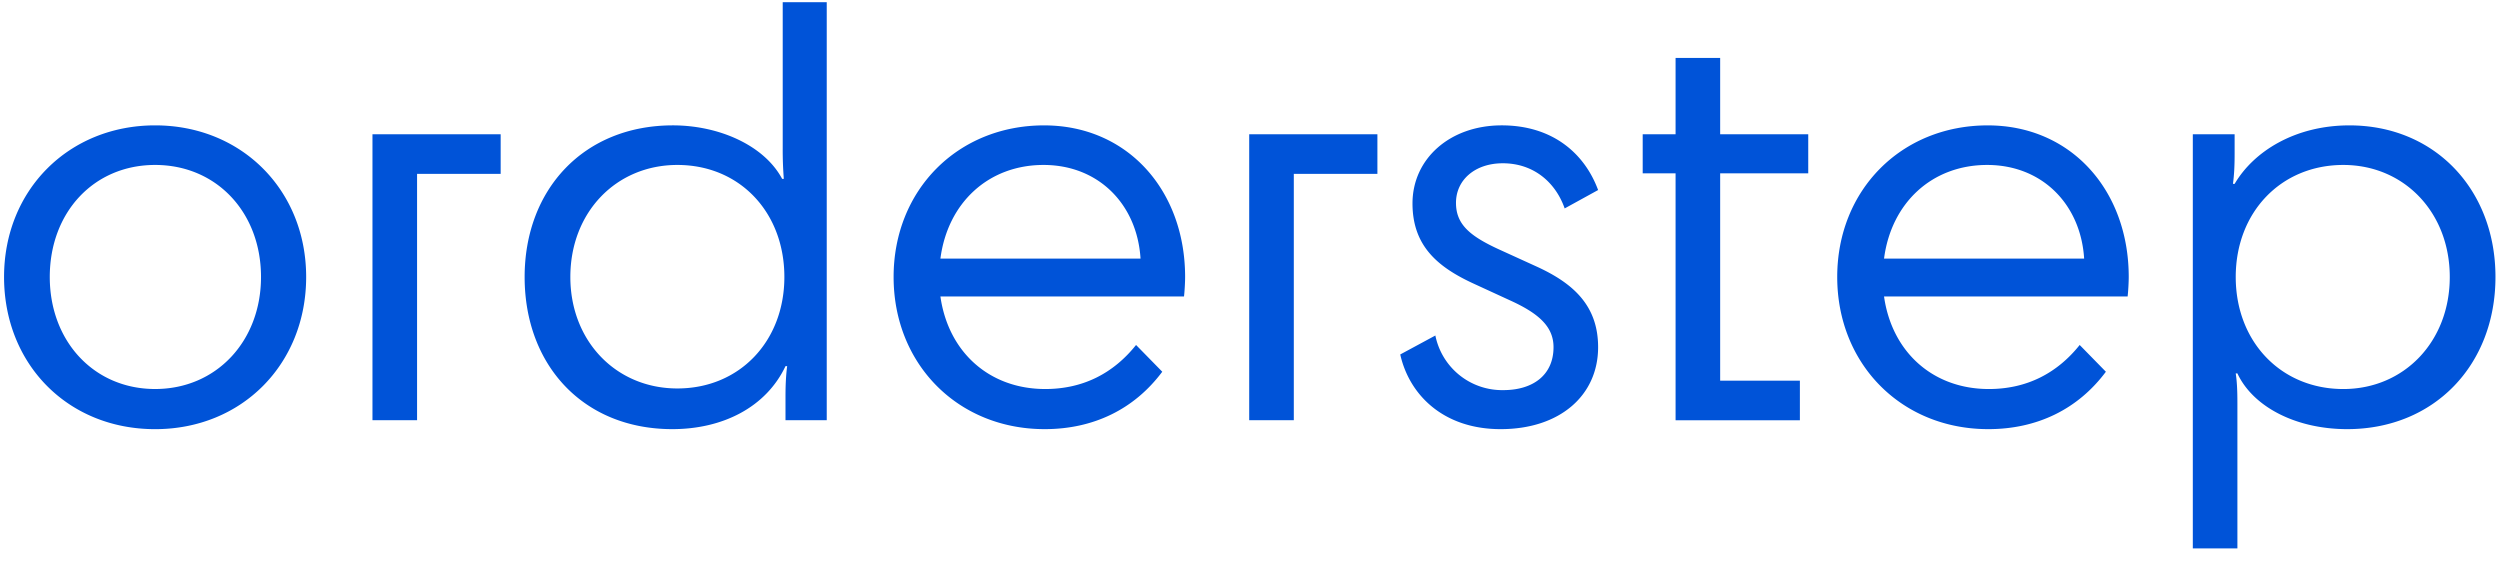
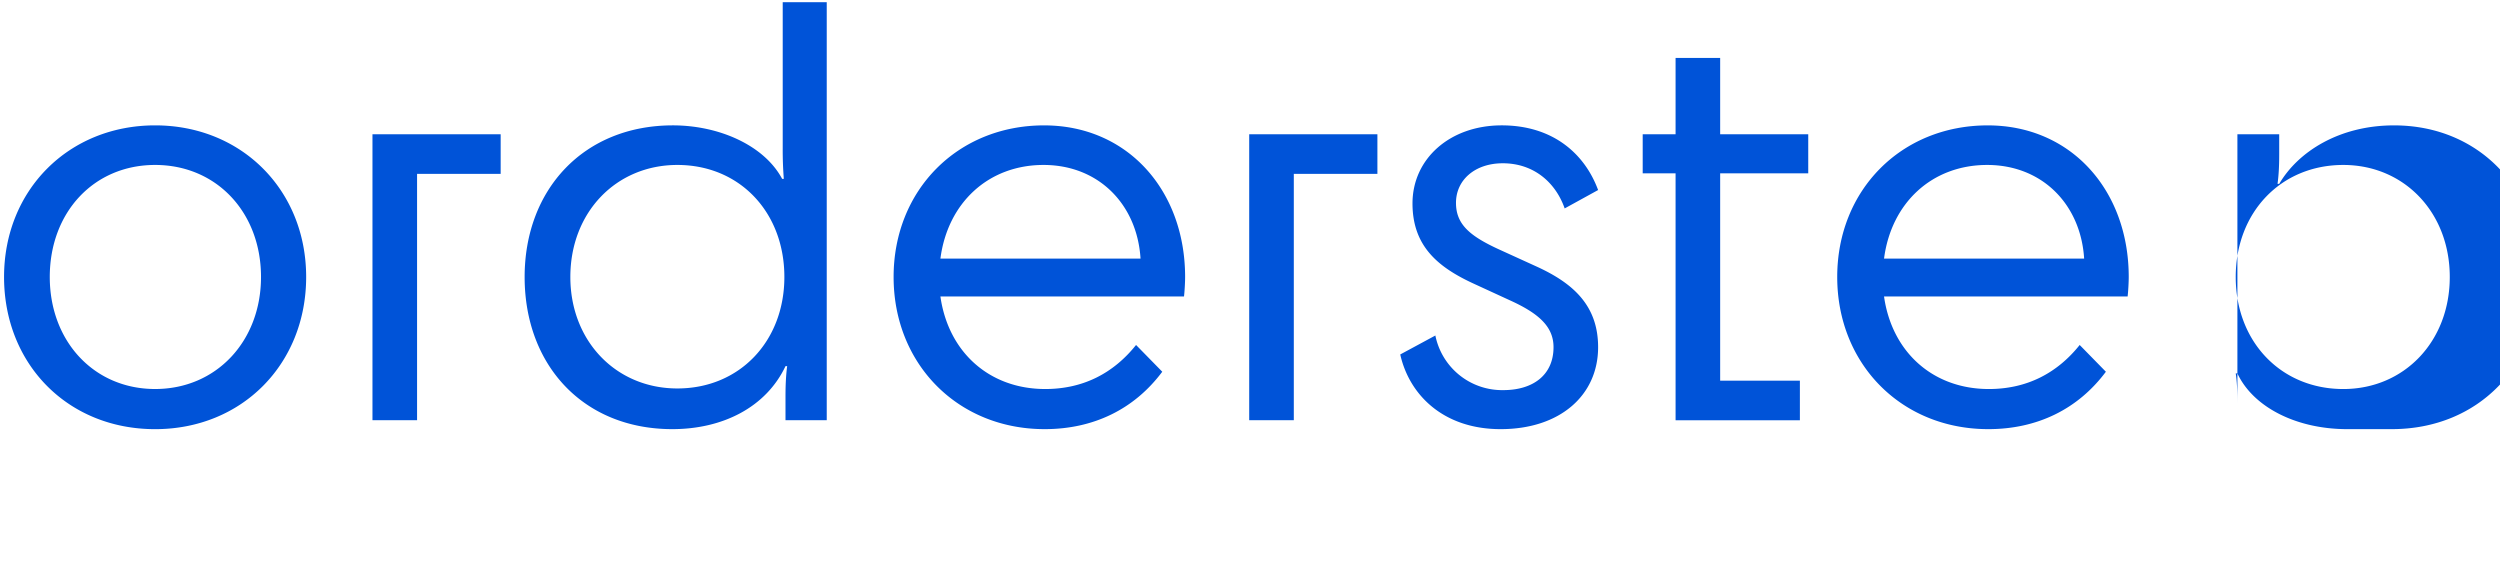
<svg xmlns="http://www.w3.org/2000/svg" width="151" height="34">
-   <path fill-rule="evenodd" fill="#0053d8" d="M141.771 25.92c-3.097 0-5.689-1.346-6.632-3.366h-.101c.067.437.101.943.101 1.818v8.753h-2.693V8.111h2.525v1.178c0 .808-.034 1.313-.101 1.818h.101c1.144-1.952 3.635-3.534 6.935-3.534 5.151 0 8.82 3.871 8.82 9.156 0 5.32-3.703 9.191-8.955 9.191zm-.236-15.957c-3.77 0-6.497 2.861-6.497 6.766 0 3.906 2.727 6.768 6.497 6.768 3.67 0 6.431-2.862 6.431-6.768 0-3.905-2.761-6.766-6.431-6.766zm-27.739 7.945c.471 3.333 2.929 5.589 6.329 5.589 2.323 0 4.141-.977 5.488-2.66l1.582 1.616c-1.683 2.256-4.141 3.467-7.103 3.467-5.252 0-9.124-3.938-9.124-9.191 0-5.251 3.872-9.156 9.089-9.156 5.051 0 8.518 3.938 8.518 9.156 0 .337-.034.909-.067 1.179h-14.712zm6.228-7.945c-3.333 0-5.791 2.289-6.228 5.656h12.086c-.202-3.266-2.525-5.656-5.858-5.656zm-16.126 13.028h4.815v2.391h-7.508V10.468h-1.986V8.111h1.986V3.499h2.693v4.612h5.32v2.357h-5.32v12.523zM92.79 16.09c2.221 1.01 3.736 2.356 3.736 4.881 0 2.896-2.289 4.949-5.891 4.949-3.468 0-5.521-2.087-6.06-4.511l2.121-1.145a4.112 4.112 0 004.107 3.299c1.784 0 3.03-.908 3.03-2.592 0-1.212-.842-2.02-2.626-2.828l-2.121-.976c-2.222-1.009-3.771-2.289-3.771-4.881 0-2.693 2.256-4.714 5.387-4.714 3.097 0 5.016 1.717 5.824 3.906l-2.02 1.111c-.539-1.549-1.851-2.727-3.737-2.727-1.683 0-2.827 1.01-2.827 2.39 0 1.279.807 1.986 2.558 2.794l2.29 1.044zm-14.644 9.292h-2.694V8.111h7.743v2.39h-5.049v14.881zm-21.345-7.474c.472 3.333 2.929 5.589 6.33 5.589 2.323 0 4.141-.977 5.487-2.66l1.583 1.616c-1.684 2.256-4.141 3.467-7.104 3.467-5.252 0-9.123-3.938-9.123-9.191 0-5.251 3.871-9.156 9.089-9.156 5.05 0 8.518 3.938 8.518 9.156 0 .337-.034.909-.067 1.179H56.801zm6.229-7.945c-3.333 0-5.79 2.289-6.229 5.656h12.087c-.202-3.266-2.525-5.656-5.858-5.656zM47.444 23.968c0-.774.033-1.347.101-1.852h-.101c-1.179 2.491-3.804 3.804-6.835 3.804-5.386 0-8.921-3.871-8.921-9.19 0-5.287 3.569-9.158 8.955-9.158 2.794 0 5.521 1.212 6.599 3.232h.1a22.81 22.81 0 01-.066-1.851V.132h2.659v25.25h-2.491v-1.414zM40.912 9.963c-3.703 0-6.463 2.861-6.463 6.767 0 3.871 2.76 6.733 6.463 6.733 3.771 0 6.464-2.862 6.464-6.733 0-3.906-2.693-6.767-6.464-6.767zM25.191 25.382h-2.694V8.111h7.743v2.39h-5.049v14.881zm-15.822.539c-5.286 0-9.124-3.939-9.124-9.191 0-5.252 3.905-9.158 9.124-9.158 5.218 0 9.123 3.906 9.123 9.158 0 5.252-3.872 9.191-9.123 9.191zm0-15.958c-3.704 0-6.363 2.861-6.363 6.767 0 3.871 2.659 6.766 6.363 6.766 3.703 0 6.396-2.895 6.396-6.766 0-3.906-2.693-6.767-6.396-6.767z" />
+   <path fill-rule="evenodd" fill="#0053d8" d="M141.771 25.92c-3.097 0-5.689-1.346-6.632-3.366h-.101c.067.437.101.943.101 1.818v8.753V8.111h2.525v1.178c0 .808-.034 1.313-.101 1.818h.101c1.144-1.952 3.635-3.534 6.935-3.534 5.151 0 8.82 3.871 8.82 9.156 0 5.32-3.703 9.191-8.955 9.191zm-.236-15.957c-3.77 0-6.497 2.861-6.497 6.766 0 3.906 2.727 6.768 6.497 6.768 3.67 0 6.431-2.862 6.431-6.768 0-3.905-2.761-6.766-6.431-6.766zm-27.739 7.945c.471 3.333 2.929 5.589 6.329 5.589 2.323 0 4.141-.977 5.488-2.66l1.582 1.616c-1.683 2.256-4.141 3.467-7.103 3.467-5.252 0-9.124-3.938-9.124-9.191 0-5.251 3.872-9.156 9.089-9.156 5.051 0 8.518 3.938 8.518 9.156 0 .337-.034.909-.067 1.179h-14.712zm6.228-7.945c-3.333 0-5.791 2.289-6.228 5.656h12.086c-.202-3.266-2.525-5.656-5.858-5.656zm-16.126 13.028h4.815v2.391h-7.508V10.468h-1.986V8.111h1.986V3.499h2.693v4.612h5.32v2.357h-5.32v12.523zM92.79 16.09c2.221 1.01 3.736 2.356 3.736 4.881 0 2.896-2.289 4.949-5.891 4.949-3.468 0-5.521-2.087-6.06-4.511l2.121-1.145a4.112 4.112 0 004.107 3.299c1.784 0 3.03-.908 3.03-2.592 0-1.212-.842-2.02-2.626-2.828l-2.121-.976c-2.222-1.009-3.771-2.289-3.771-4.881 0-2.693 2.256-4.714 5.387-4.714 3.097 0 5.016 1.717 5.824 3.906l-2.02 1.111c-.539-1.549-1.851-2.727-3.737-2.727-1.683 0-2.827 1.01-2.827 2.39 0 1.279.807 1.986 2.558 2.794l2.29 1.044zm-14.644 9.292h-2.694V8.111h7.743v2.39h-5.049v14.881zm-21.345-7.474c.472 3.333 2.929 5.589 6.33 5.589 2.323 0 4.141-.977 5.487-2.66l1.583 1.616c-1.684 2.256-4.141 3.467-7.104 3.467-5.252 0-9.123-3.938-9.123-9.191 0-5.251 3.871-9.156 9.089-9.156 5.05 0 8.518 3.938 8.518 9.156 0 .337-.034.909-.067 1.179H56.801zm6.229-7.945c-3.333 0-5.79 2.289-6.229 5.656h12.087c-.202-3.266-2.525-5.656-5.858-5.656zM47.444 23.968c0-.774.033-1.347.101-1.852h-.101c-1.179 2.491-3.804 3.804-6.835 3.804-5.386 0-8.921-3.871-8.921-9.19 0-5.287 3.569-9.158 8.955-9.158 2.794 0 5.521 1.212 6.599 3.232h.1a22.81 22.81 0 01-.066-1.851V.132h2.659v25.25h-2.491v-1.414zM40.912 9.963c-3.703 0-6.463 2.861-6.463 6.767 0 3.871 2.76 6.733 6.463 6.733 3.771 0 6.464-2.862 6.464-6.733 0-3.906-2.693-6.767-6.464-6.767zM25.191 25.382h-2.694V8.111h7.743v2.39h-5.049v14.881zm-15.822.539c-5.286 0-9.124-3.939-9.124-9.191 0-5.252 3.905-9.158 9.124-9.158 5.218 0 9.123 3.906 9.123 9.158 0 5.252-3.872 9.191-9.123 9.191zm0-15.958c-3.704 0-6.363 2.861-6.363 6.767 0 3.871 2.659 6.766 6.363 6.766 3.703 0 6.396-2.895 6.396-6.766 0-3.906-2.693-6.767-6.396-6.767z" />
</svg>